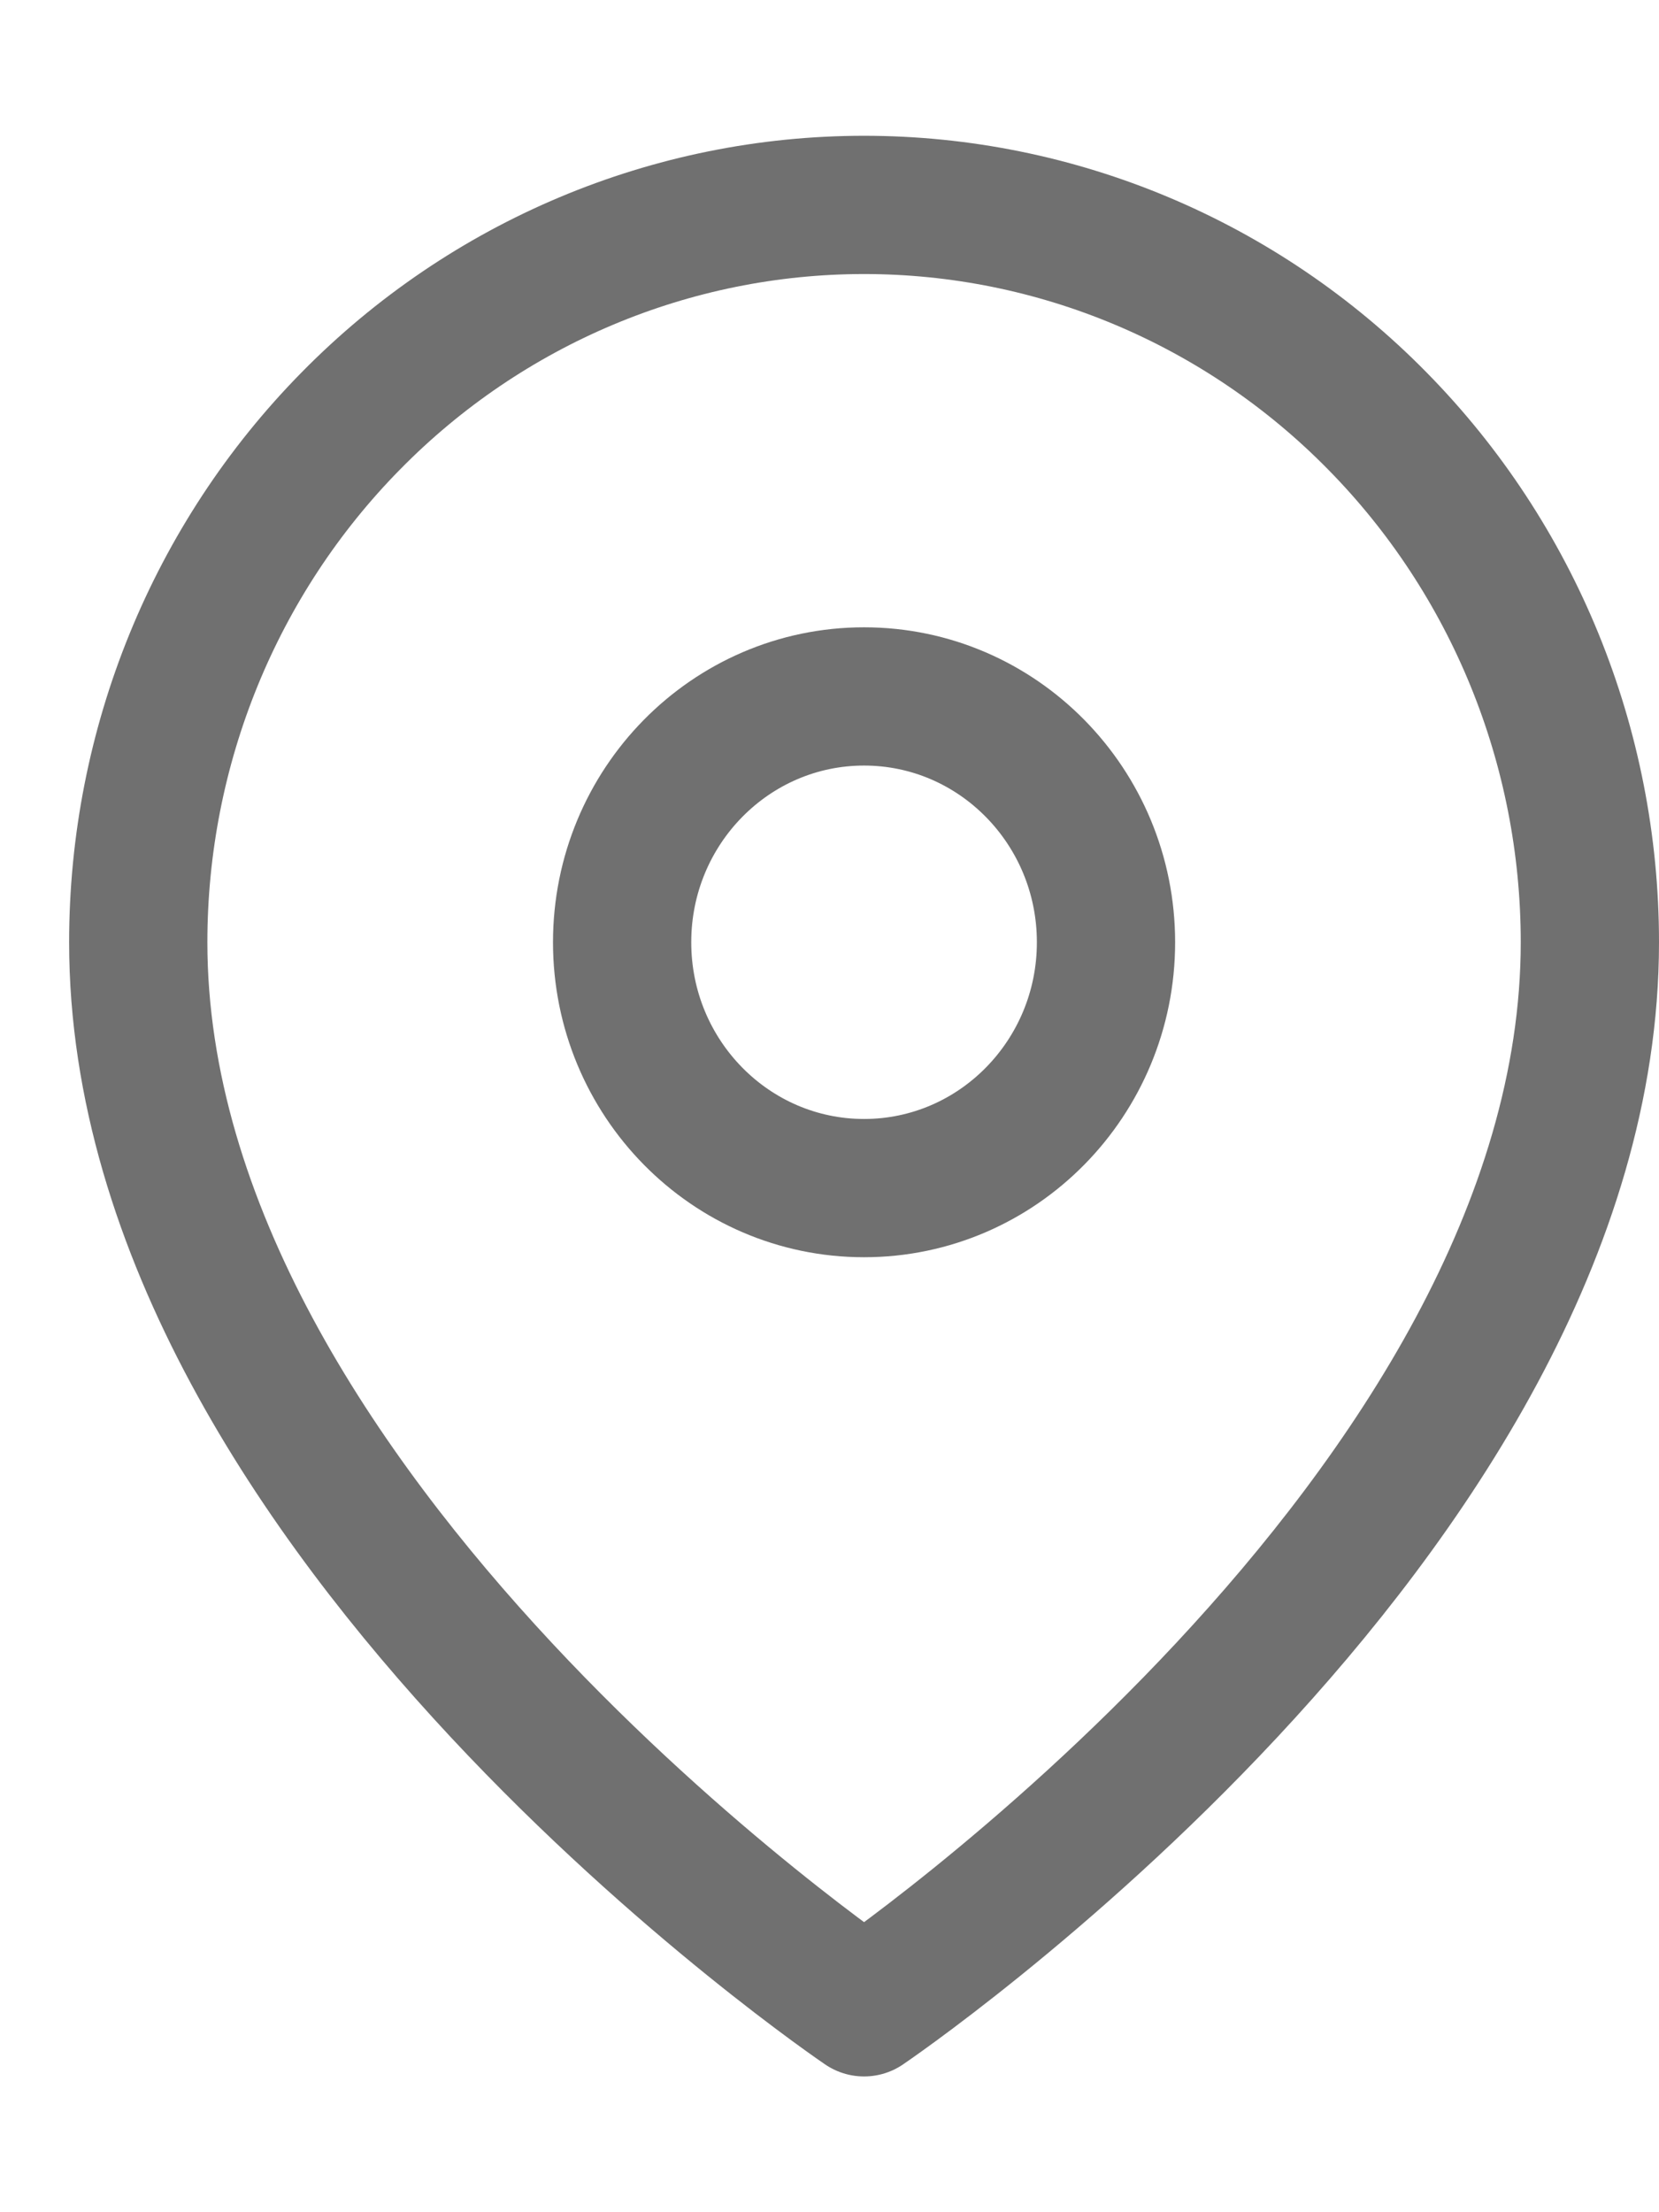
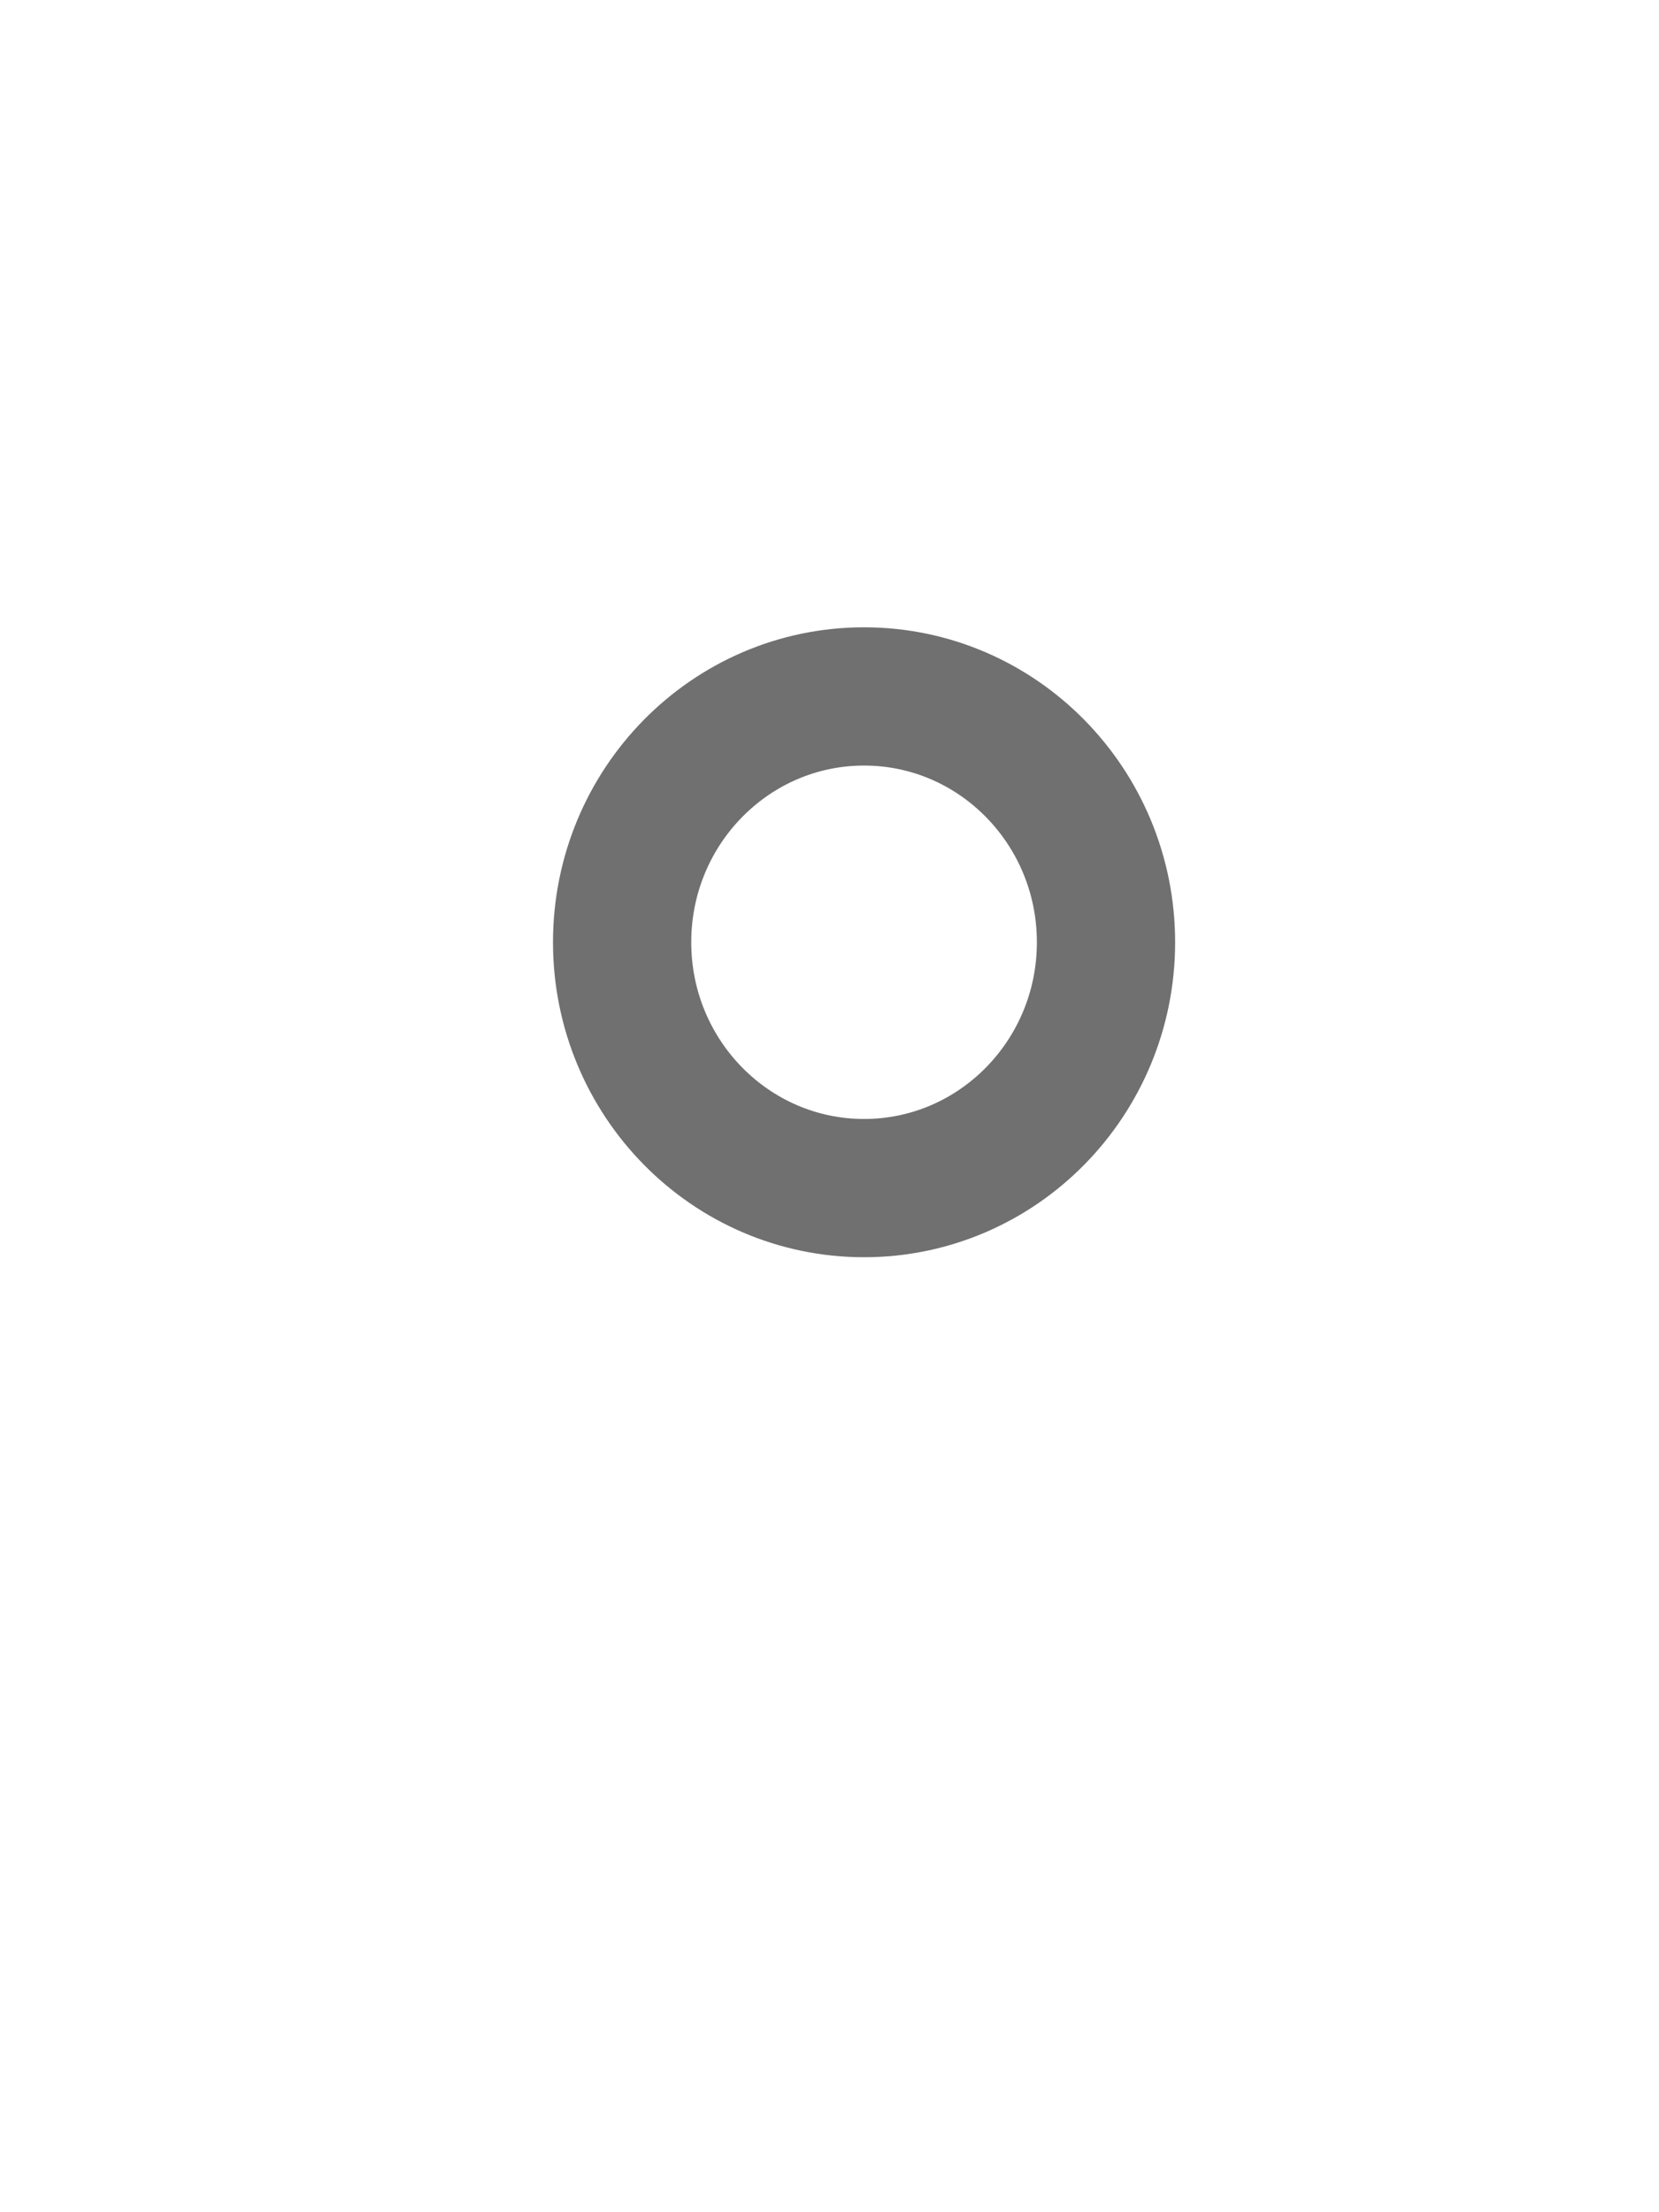
<svg xmlns="http://www.w3.org/2000/svg" width="12" height="16" viewBox="0 0 12 16" fill="none">
-   <path d="M11.5 6.815C11.5 10.963 6.25 14.518 6.25 14.518C6.25 14.518 1 10.963 1 6.815C1 5.4 1.553 4.044 2.538 3.044C3.522 2.043 4.858 1.482 6.25 1.482C7.642 1.482 8.978 2.043 9.962 3.044C10.947 4.044 11.5 5.4 11.5 6.815Z" stroke="#707070" stroke-linecap="round" stroke-linejoin="round" />
  <path d="M6.25 8.593C7.216 8.593 8 7.797 8 6.815C8 5.833 7.216 5.037 6.25 5.037C5.284 5.037 4.5 5.833 4.5 6.815C4.5 7.797 5.284 8.593 6.25 8.593Z" stroke="#707070" stroke-linecap="round" stroke-linejoin="round" />
</svg>